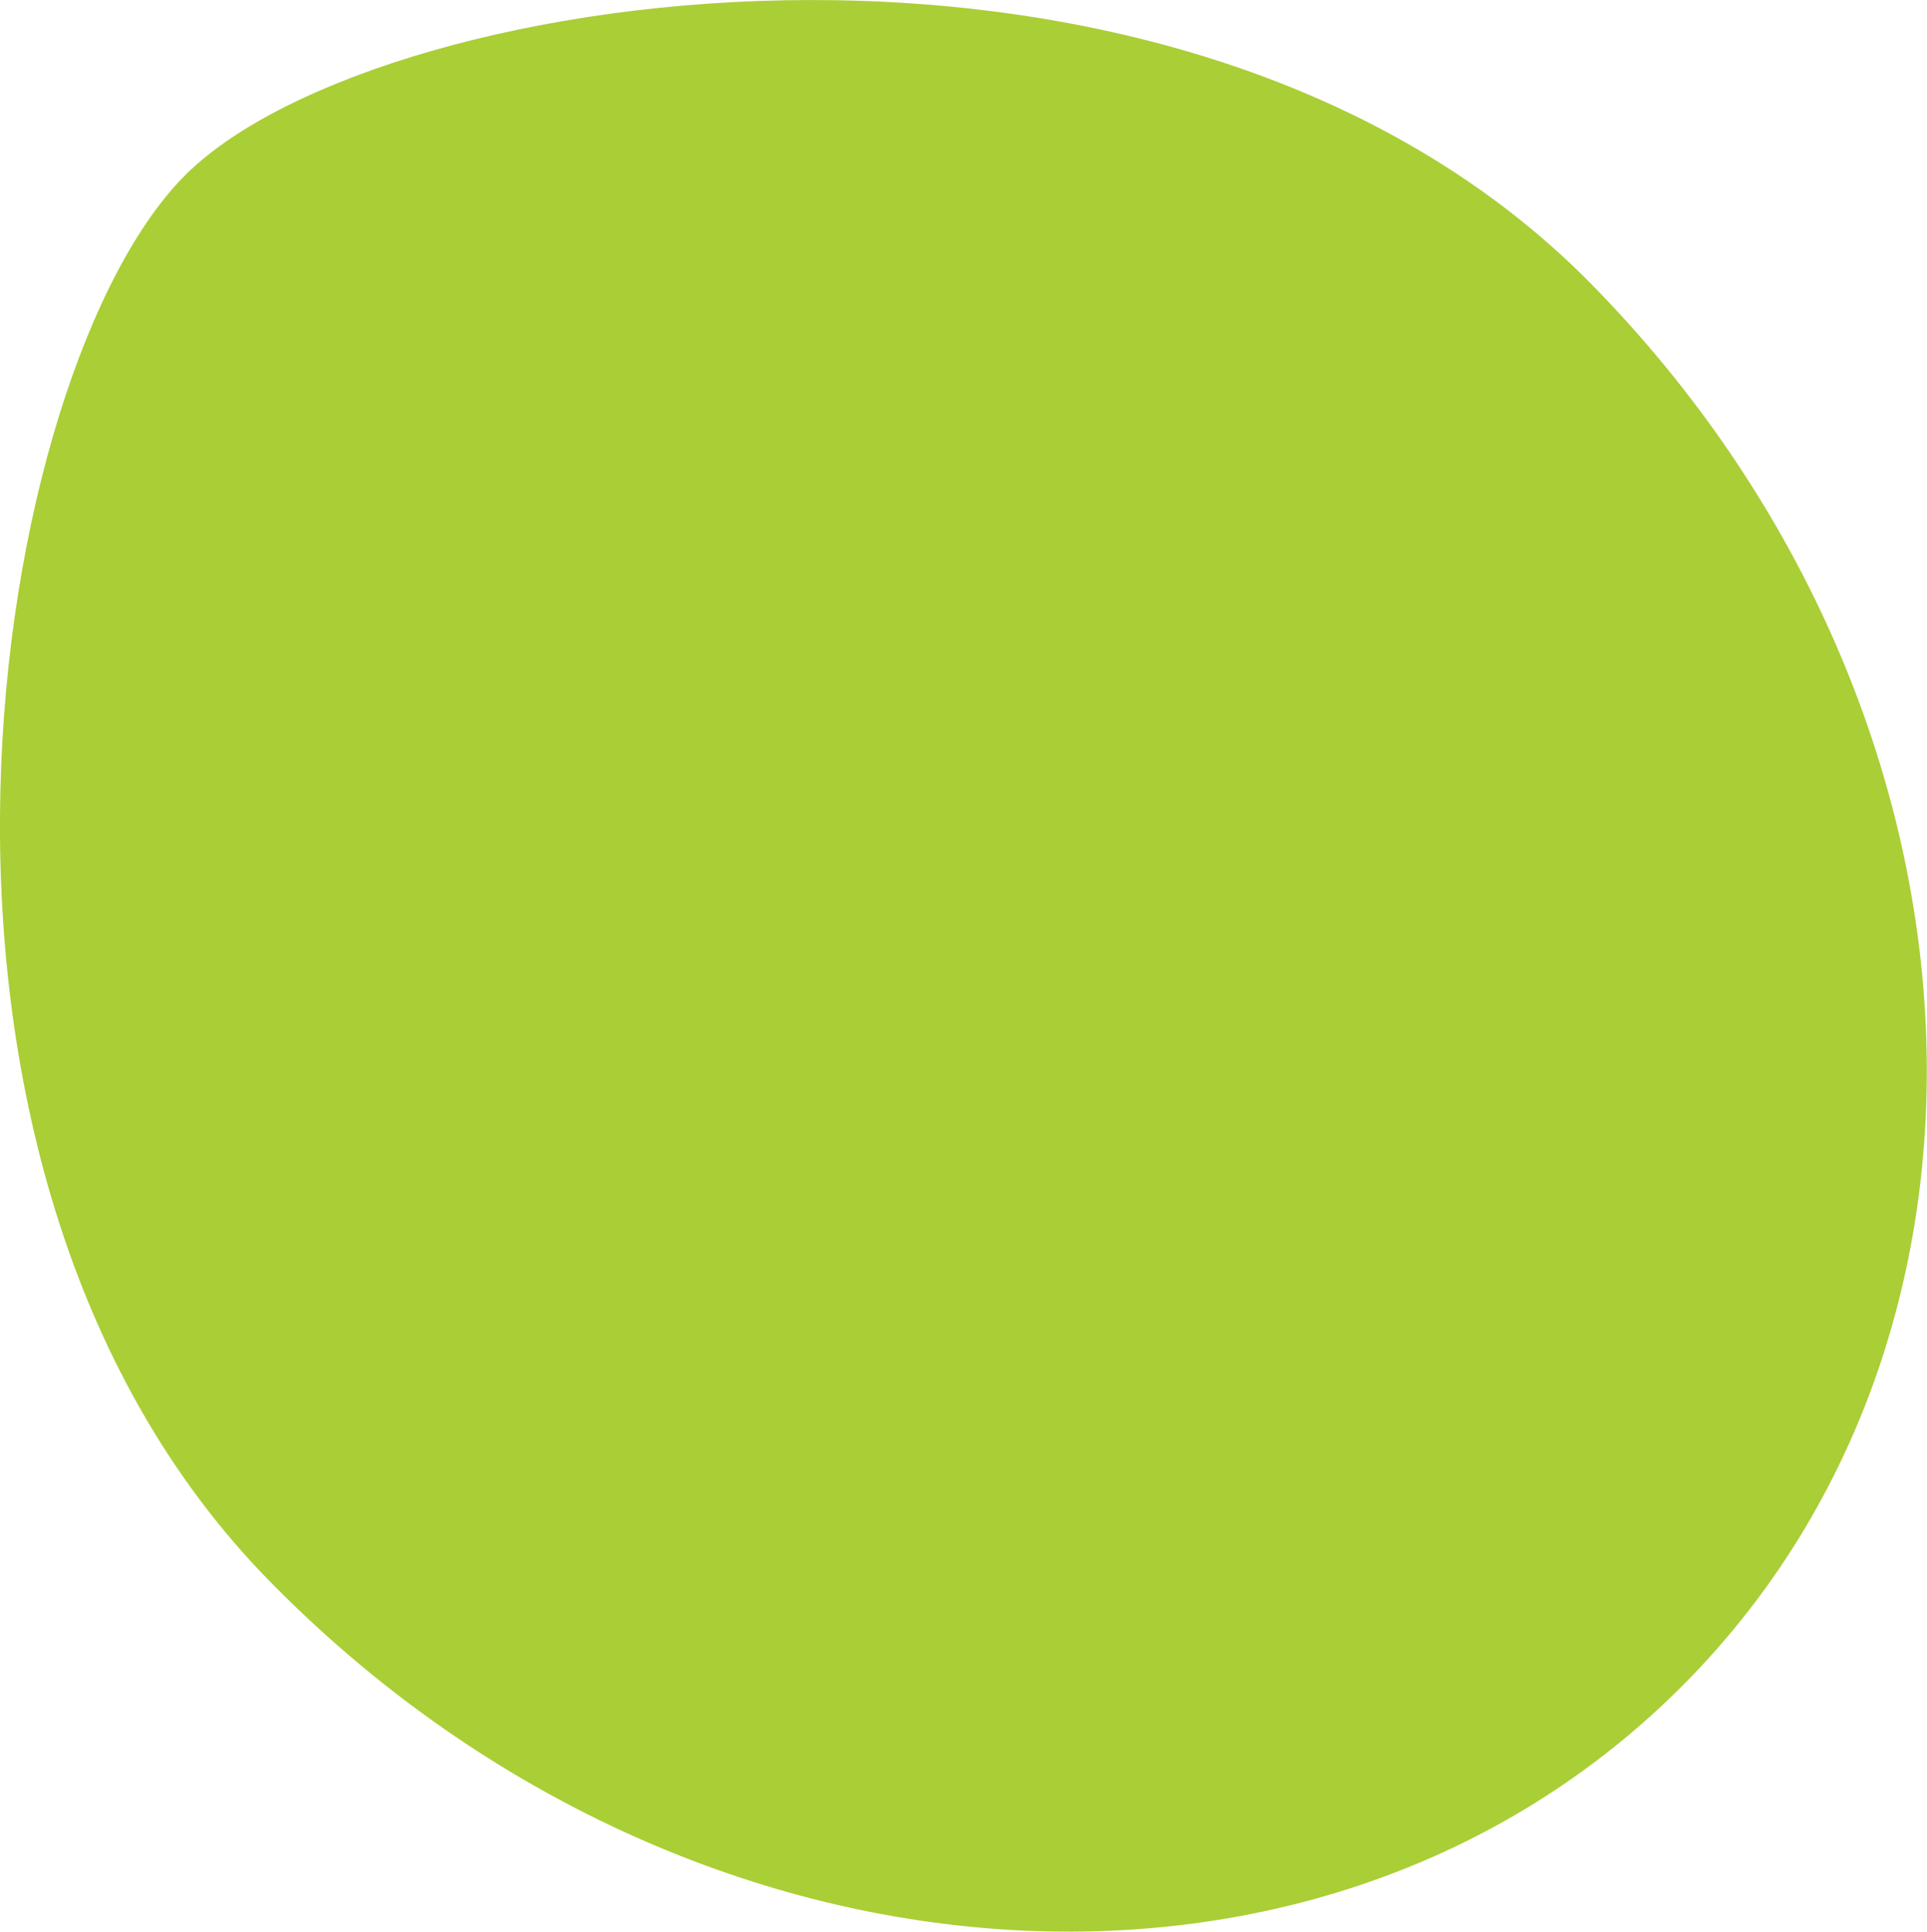
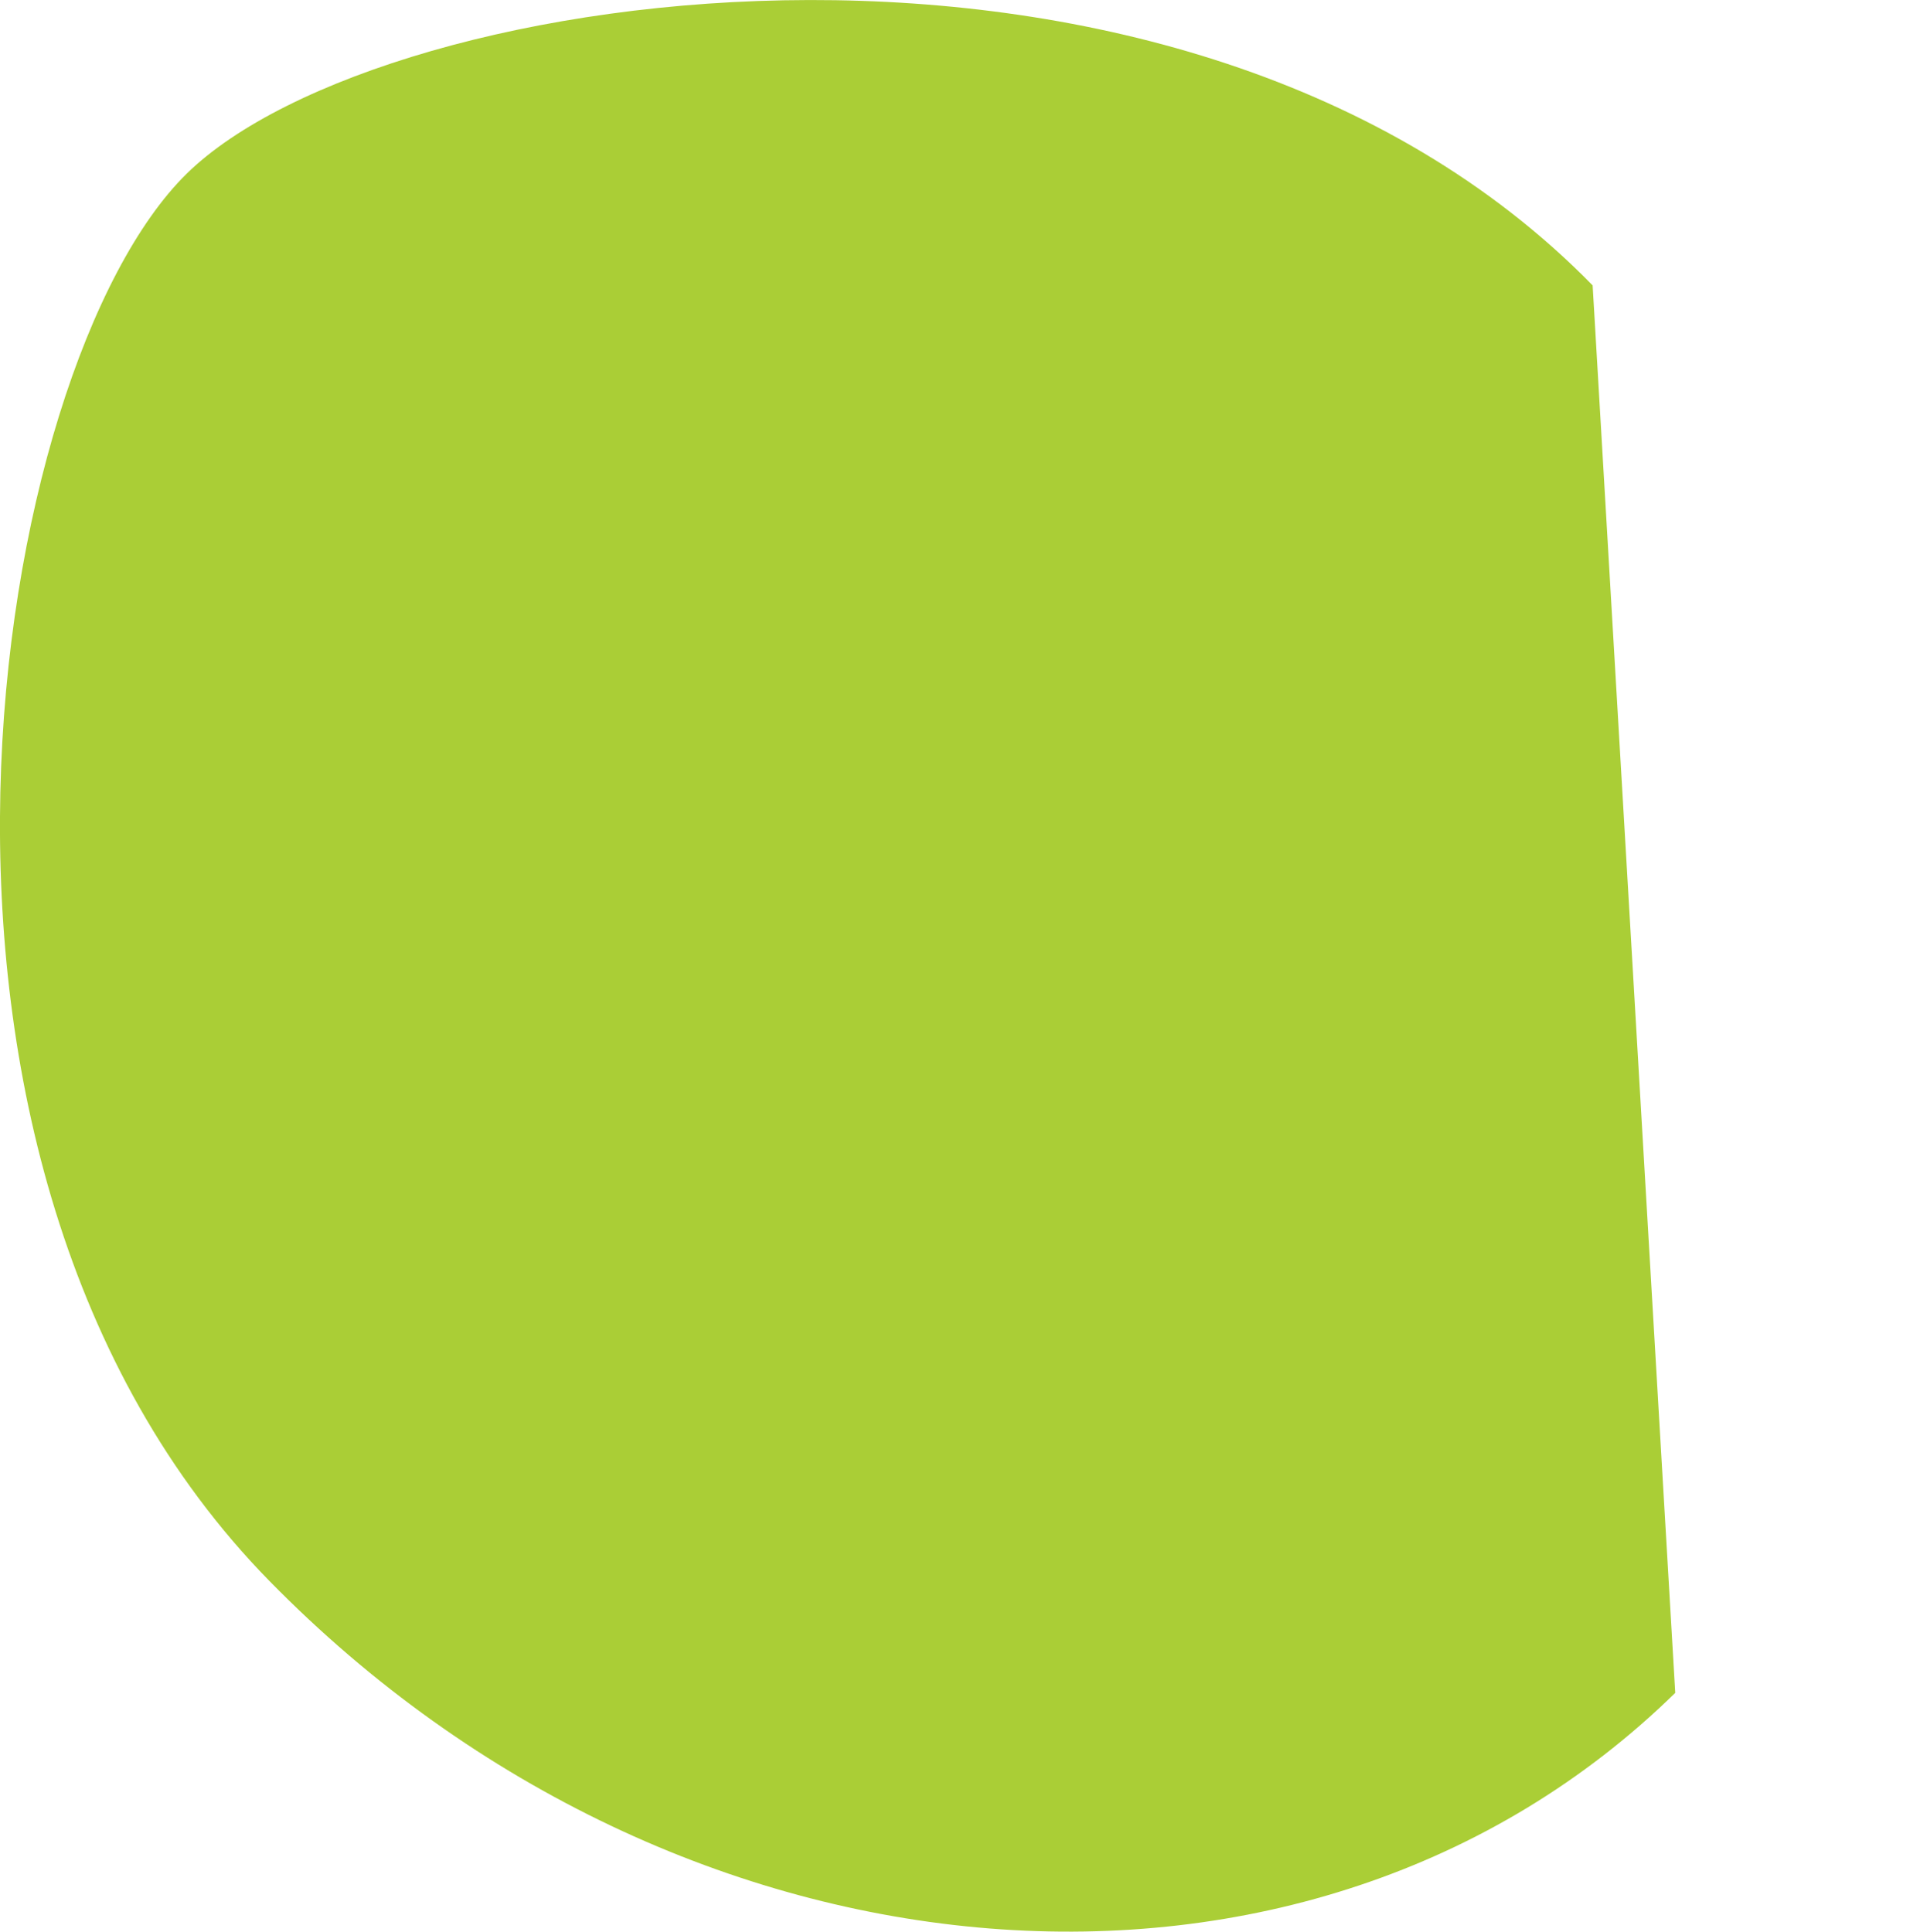
<svg xmlns="http://www.w3.org/2000/svg" id="_レイヤー_2" data-name="レイヤー 2" viewBox="0 0 78.38 78.59">
  <defs>
    <style>
      .cls-1 {
        fill: #aace36;
      }
    </style>
  </defs>
  <g id="_レイヤー_1-2" data-name="レイヤー 1">
-     <path class="cls-1" d="M68.14,68.87c-14.86,14.56-40.46,12.52-57.18-4.55C-5.76,47.26-.39,14.89,7.6,7.06,15.59-.76,48.07-5.46,64.78,11.61c16.72,17.07,18.22,42.71,3.36,57.26Z" />
+     <path class="cls-1" d="M68.14,68.87c-14.86,14.56-40.46,12.52-57.18-4.55C-5.76,47.26-.39,14.89,7.6,7.06,15.59-.76,48.07-5.46,64.78,11.61Z" />
  </g>
</svg>